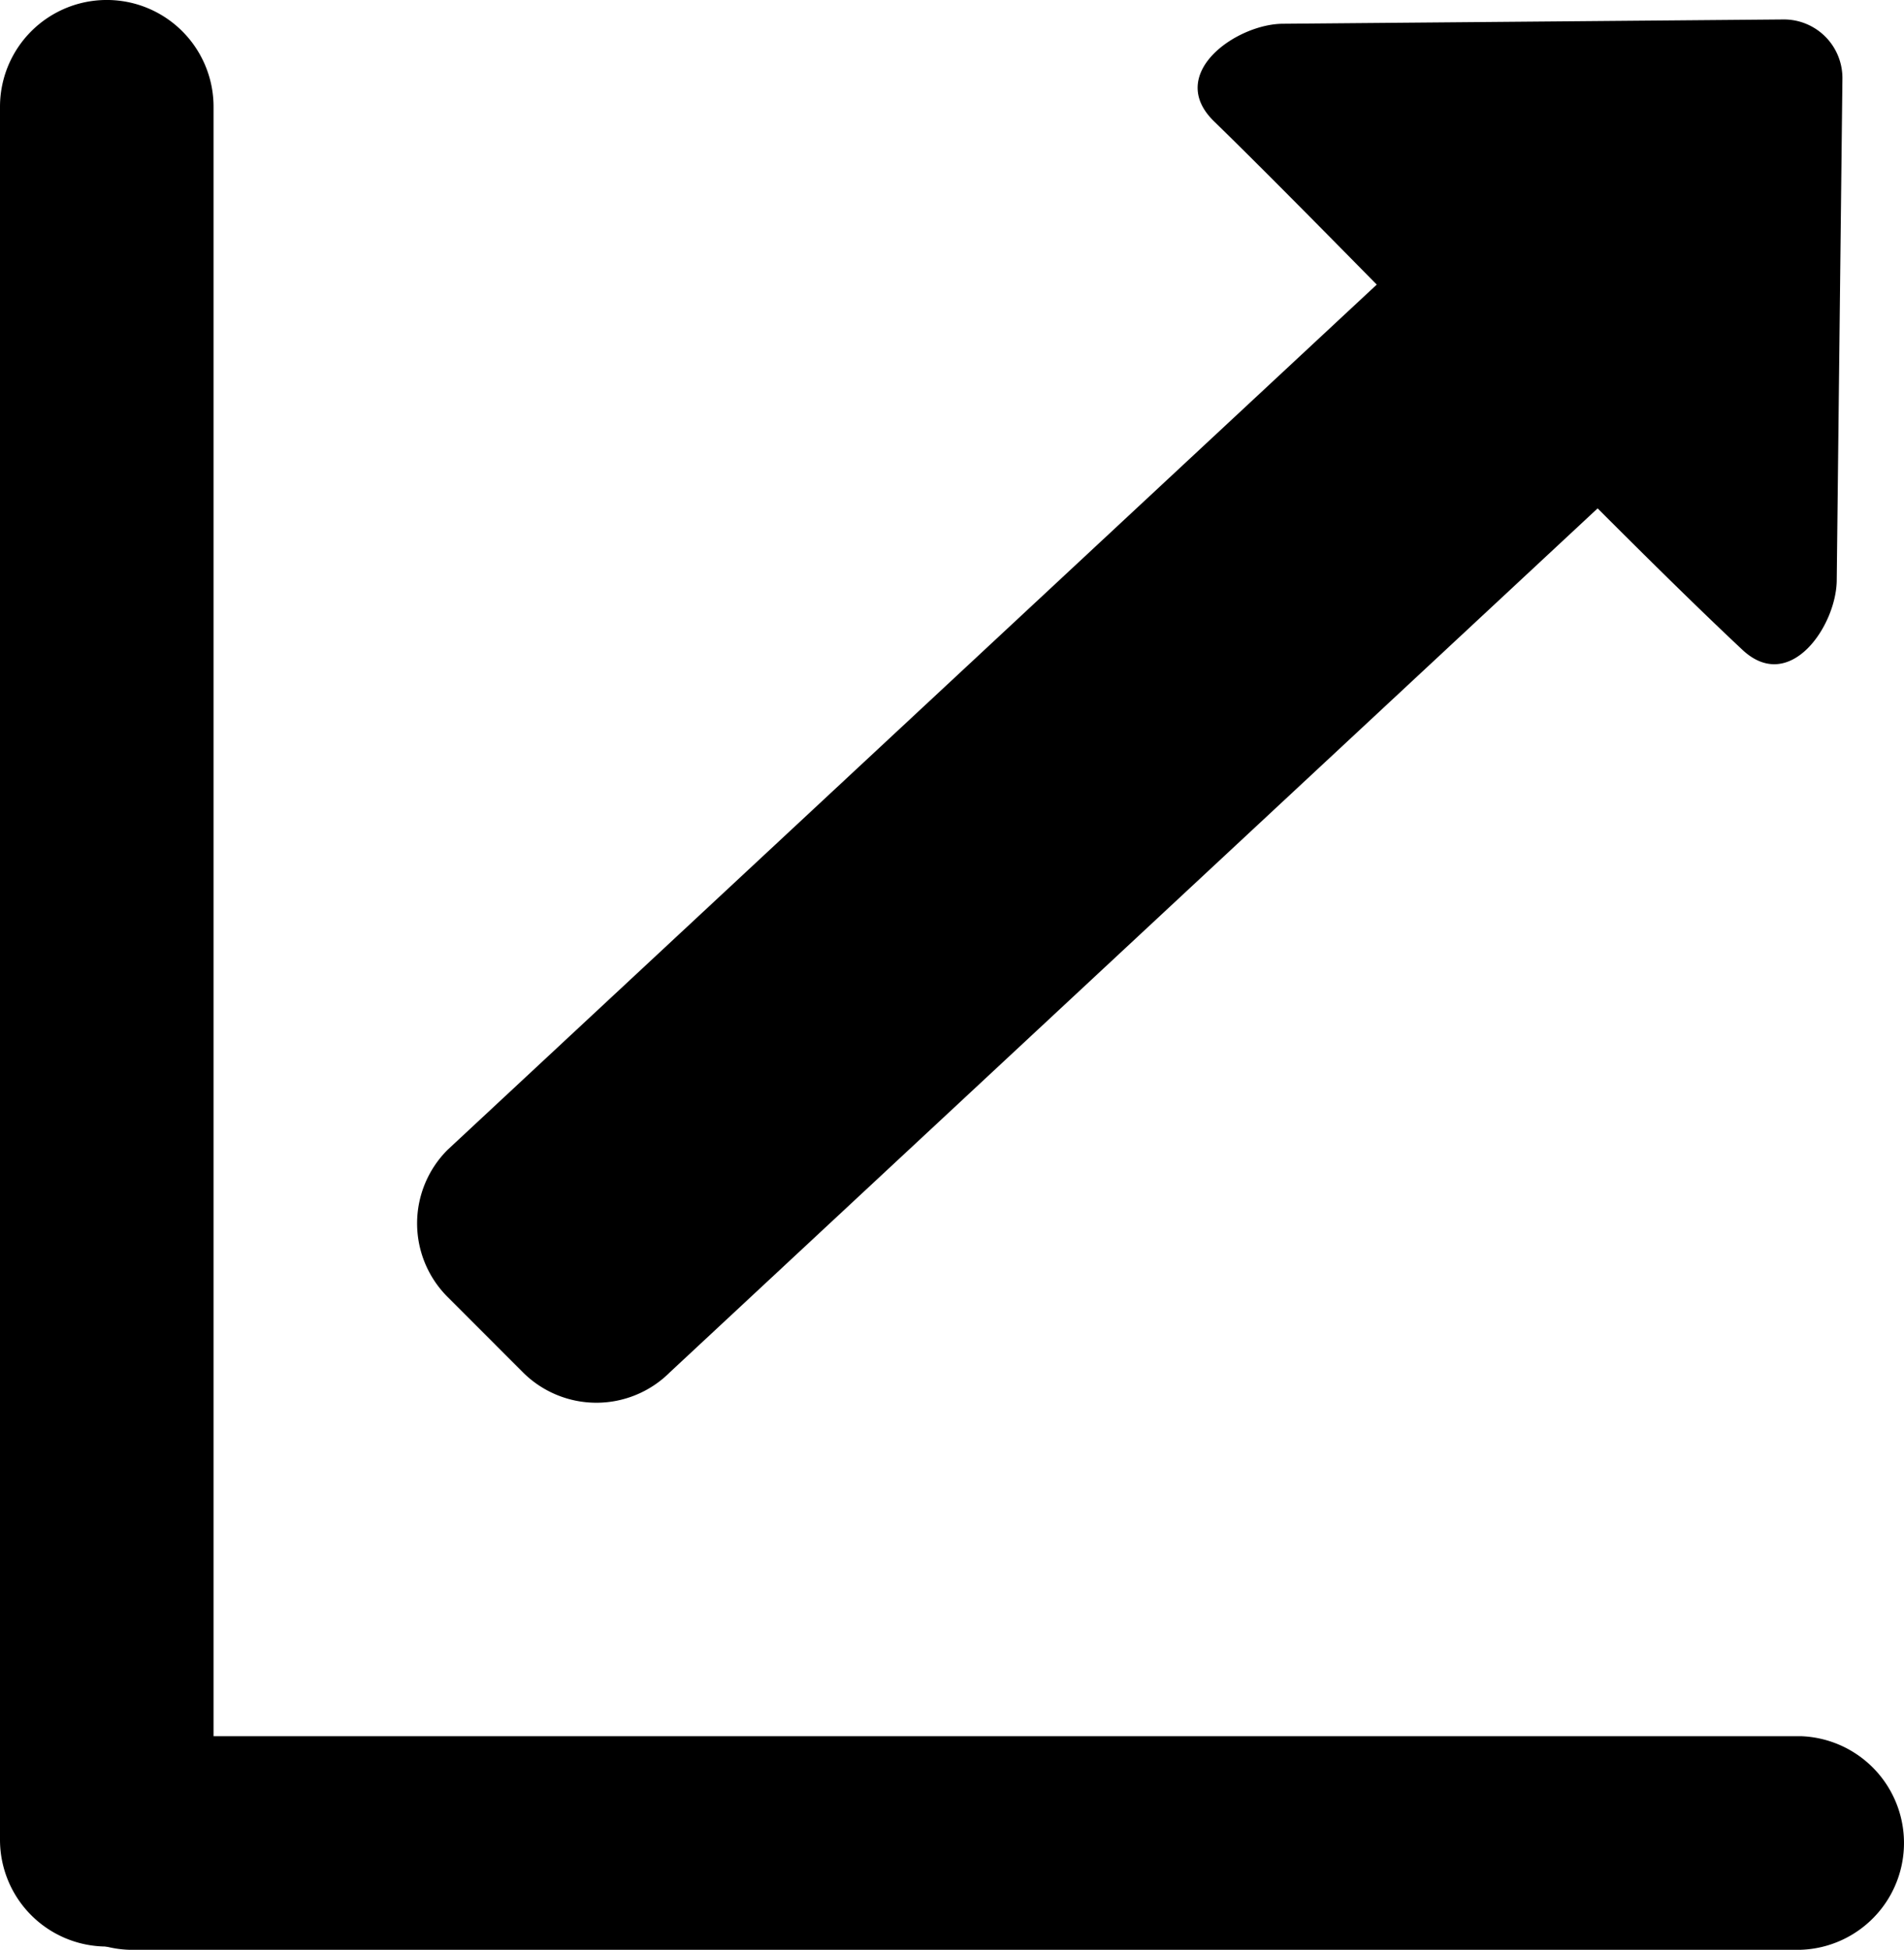
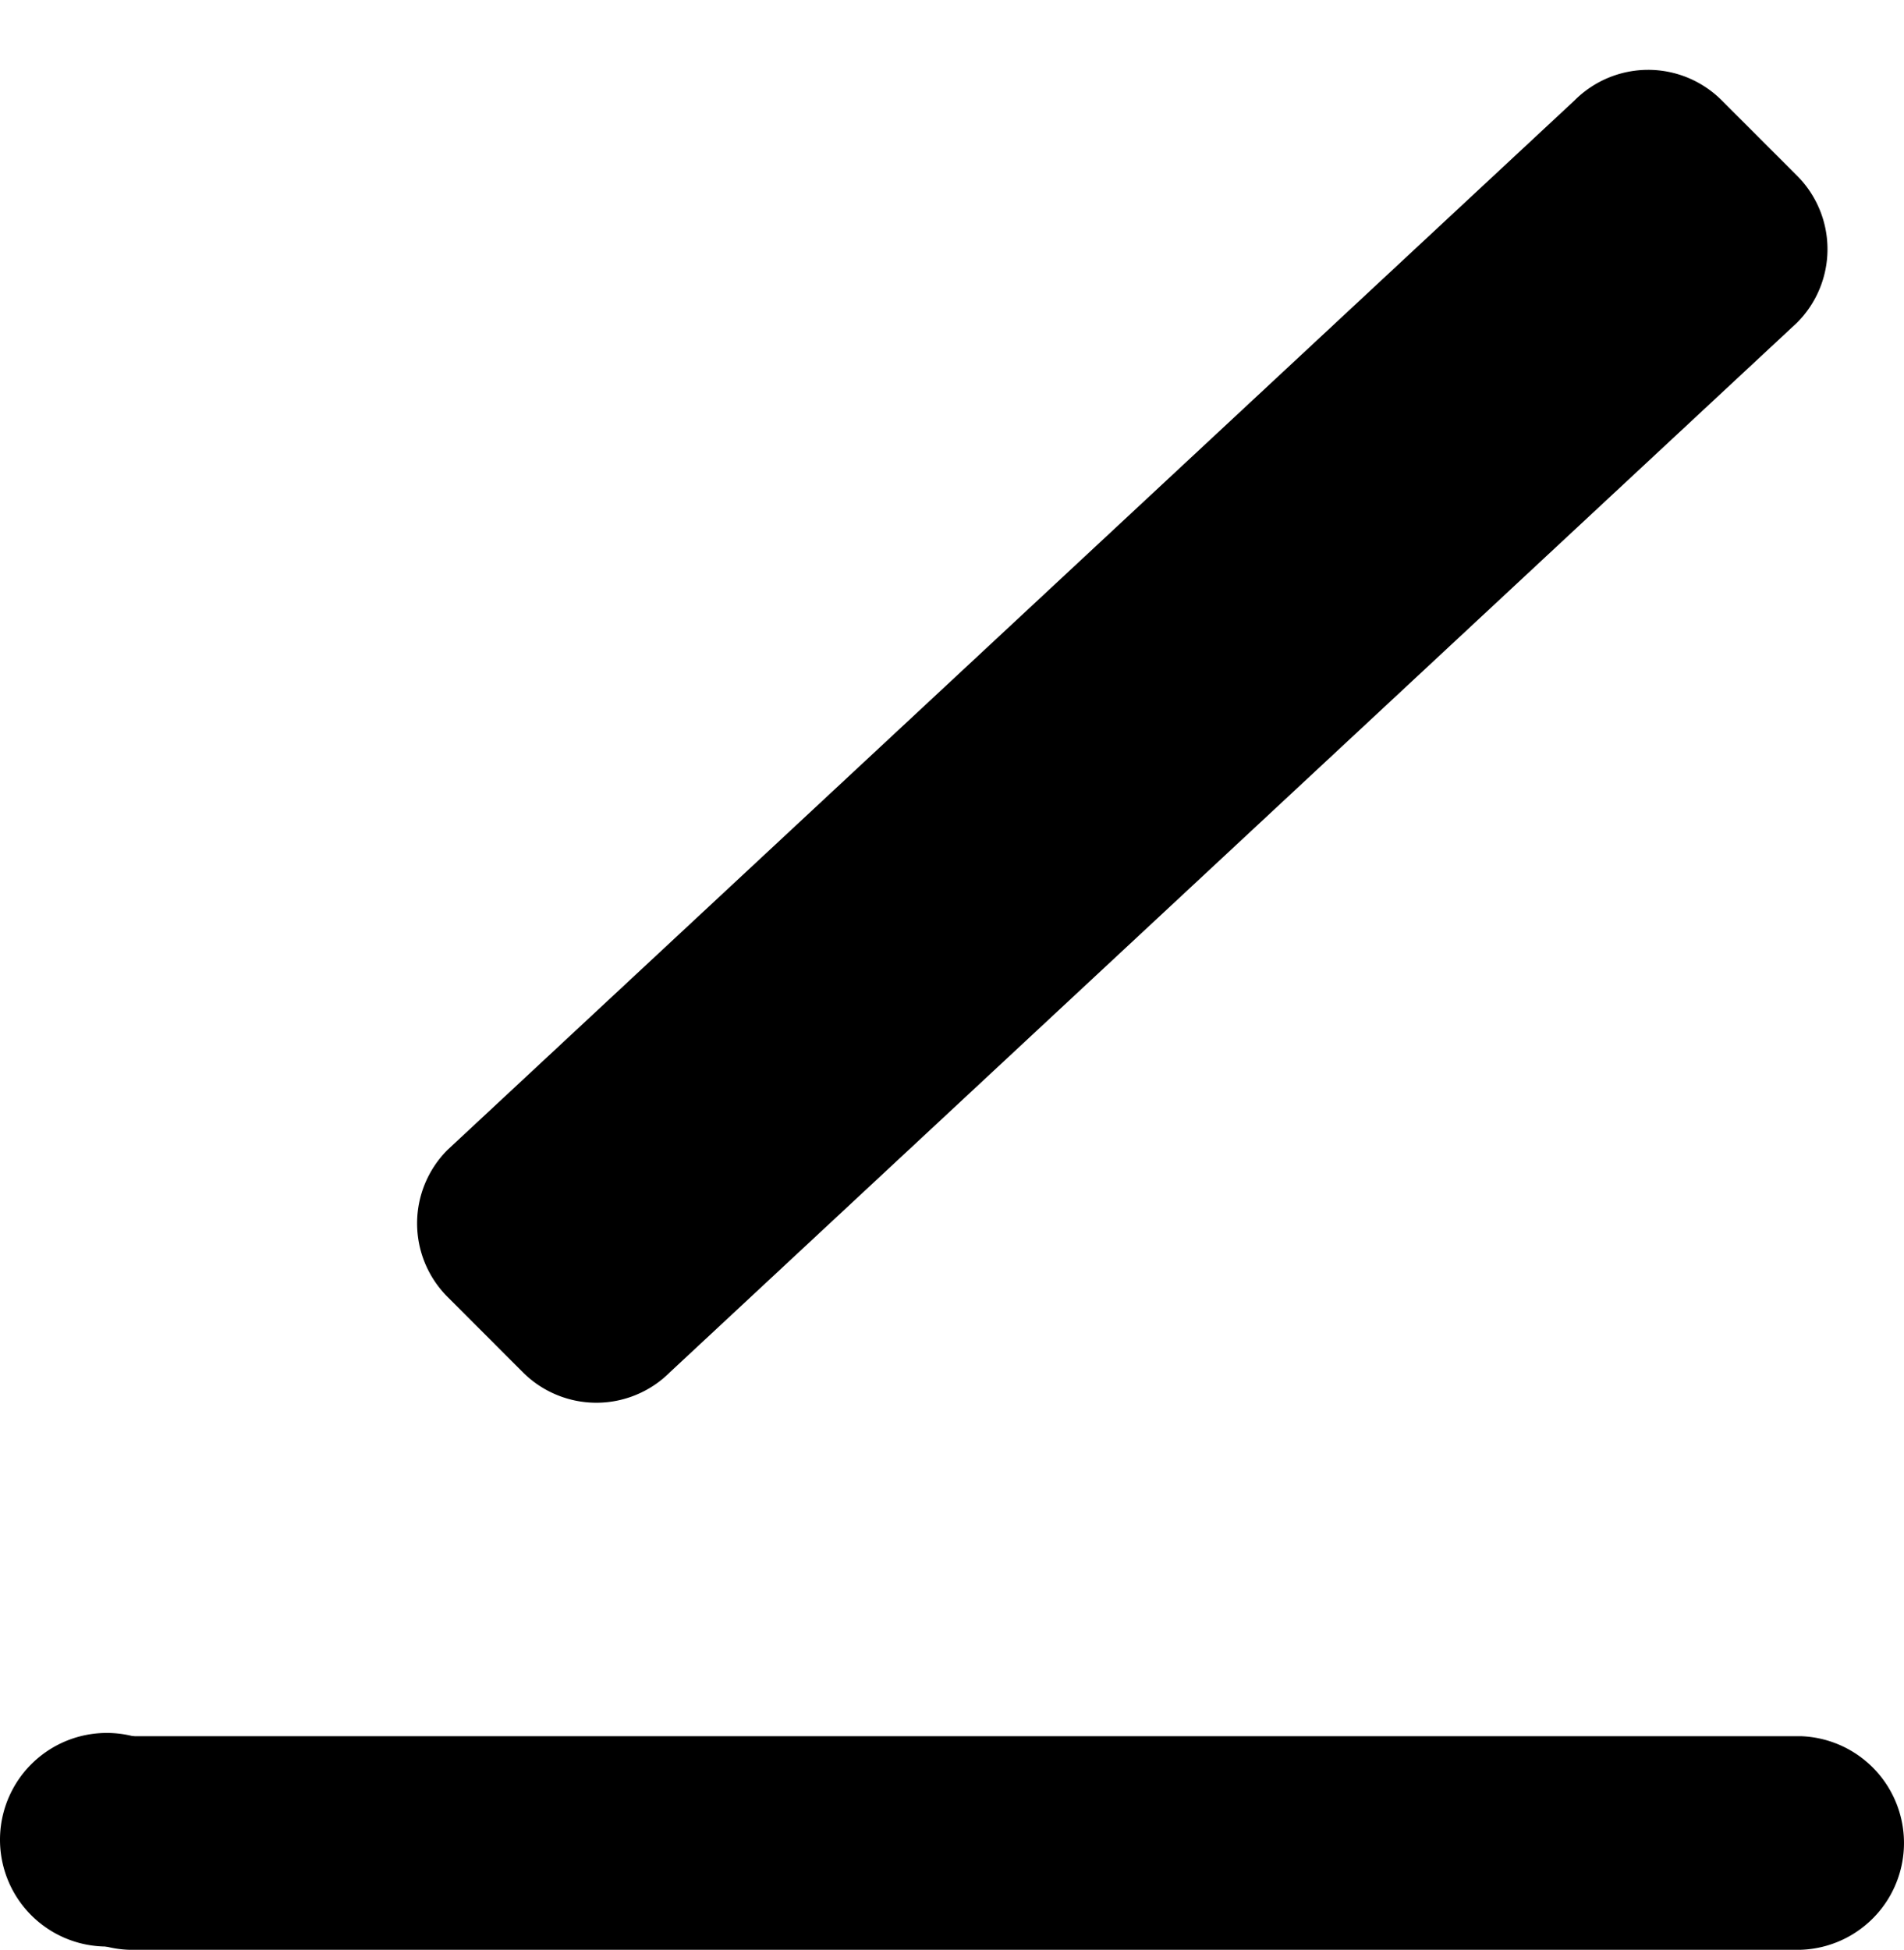
<svg xmlns="http://www.w3.org/2000/svg" width="44.248" height="45.305" viewBox="0 0 44.248 45.305">
  <g id="ind7" transform="translate(0 0)">
    <path id="Path_1059" data-name="Path 1059" d="M43.139,18.333H4.284a2.483,2.483,0,0,1,0-4.963H43.139a2.483,2.483,0,0,1,0,4.963Z" transform="translate(-1.288 26.972)" />
-     <path id="Path_1060" data-name="Path 1060" d="M6.693,5.121V45.388a2.481,2.481,0,0,1-4.963,0V5.121a2.481,2.481,0,0,1,4.963,0Z" transform="translate(-1.73 -2.64)" />
+     <path id="Path_1060" data-name="Path 1060" d="M6.693,5.121V45.388a2.481,2.481,0,0,1-4.963,0a2.481,2.481,0,0,1,4.963,0Z" transform="translate(-1.73 -2.64)" />
    <g id="Group_520" data-name="Group 520" transform="translate(9.693 0.452)">
      <path id="Path_1061" data-name="Path 1061" d="M6.946,16.481,5.2,14.734a2.416,2.416,0,0,1,0-3.421L31.389-13.07a2.416,2.416,0,0,1,1.71-.71,2.416,2.416,0,0,1,1.711.71l1.747,1.747a2.416,2.416,0,0,1,.71,1.71,2.416,2.416,0,0,1-.71,1.71L10.367,16.481a2.416,2.416,0,0,1-3.421,0Z" transform="translate(-4.49 14.951)" />
-       <path id="Path_1062" data-name="Path 1062" d="M21.256,17.172c1.107,1.028,2.187-.58,2.187-1.634L23.575,3.89A1.361,1.361,0,0,0,22.2,2.52l-11.622.1c-1.08,0-2.741,1.16-1.608,2.266C11.927,7.764,17.936,14.063,21.256,17.172Z" transform="translate(9.549 -2.52)" />
    </g>
  </g>
</svg>